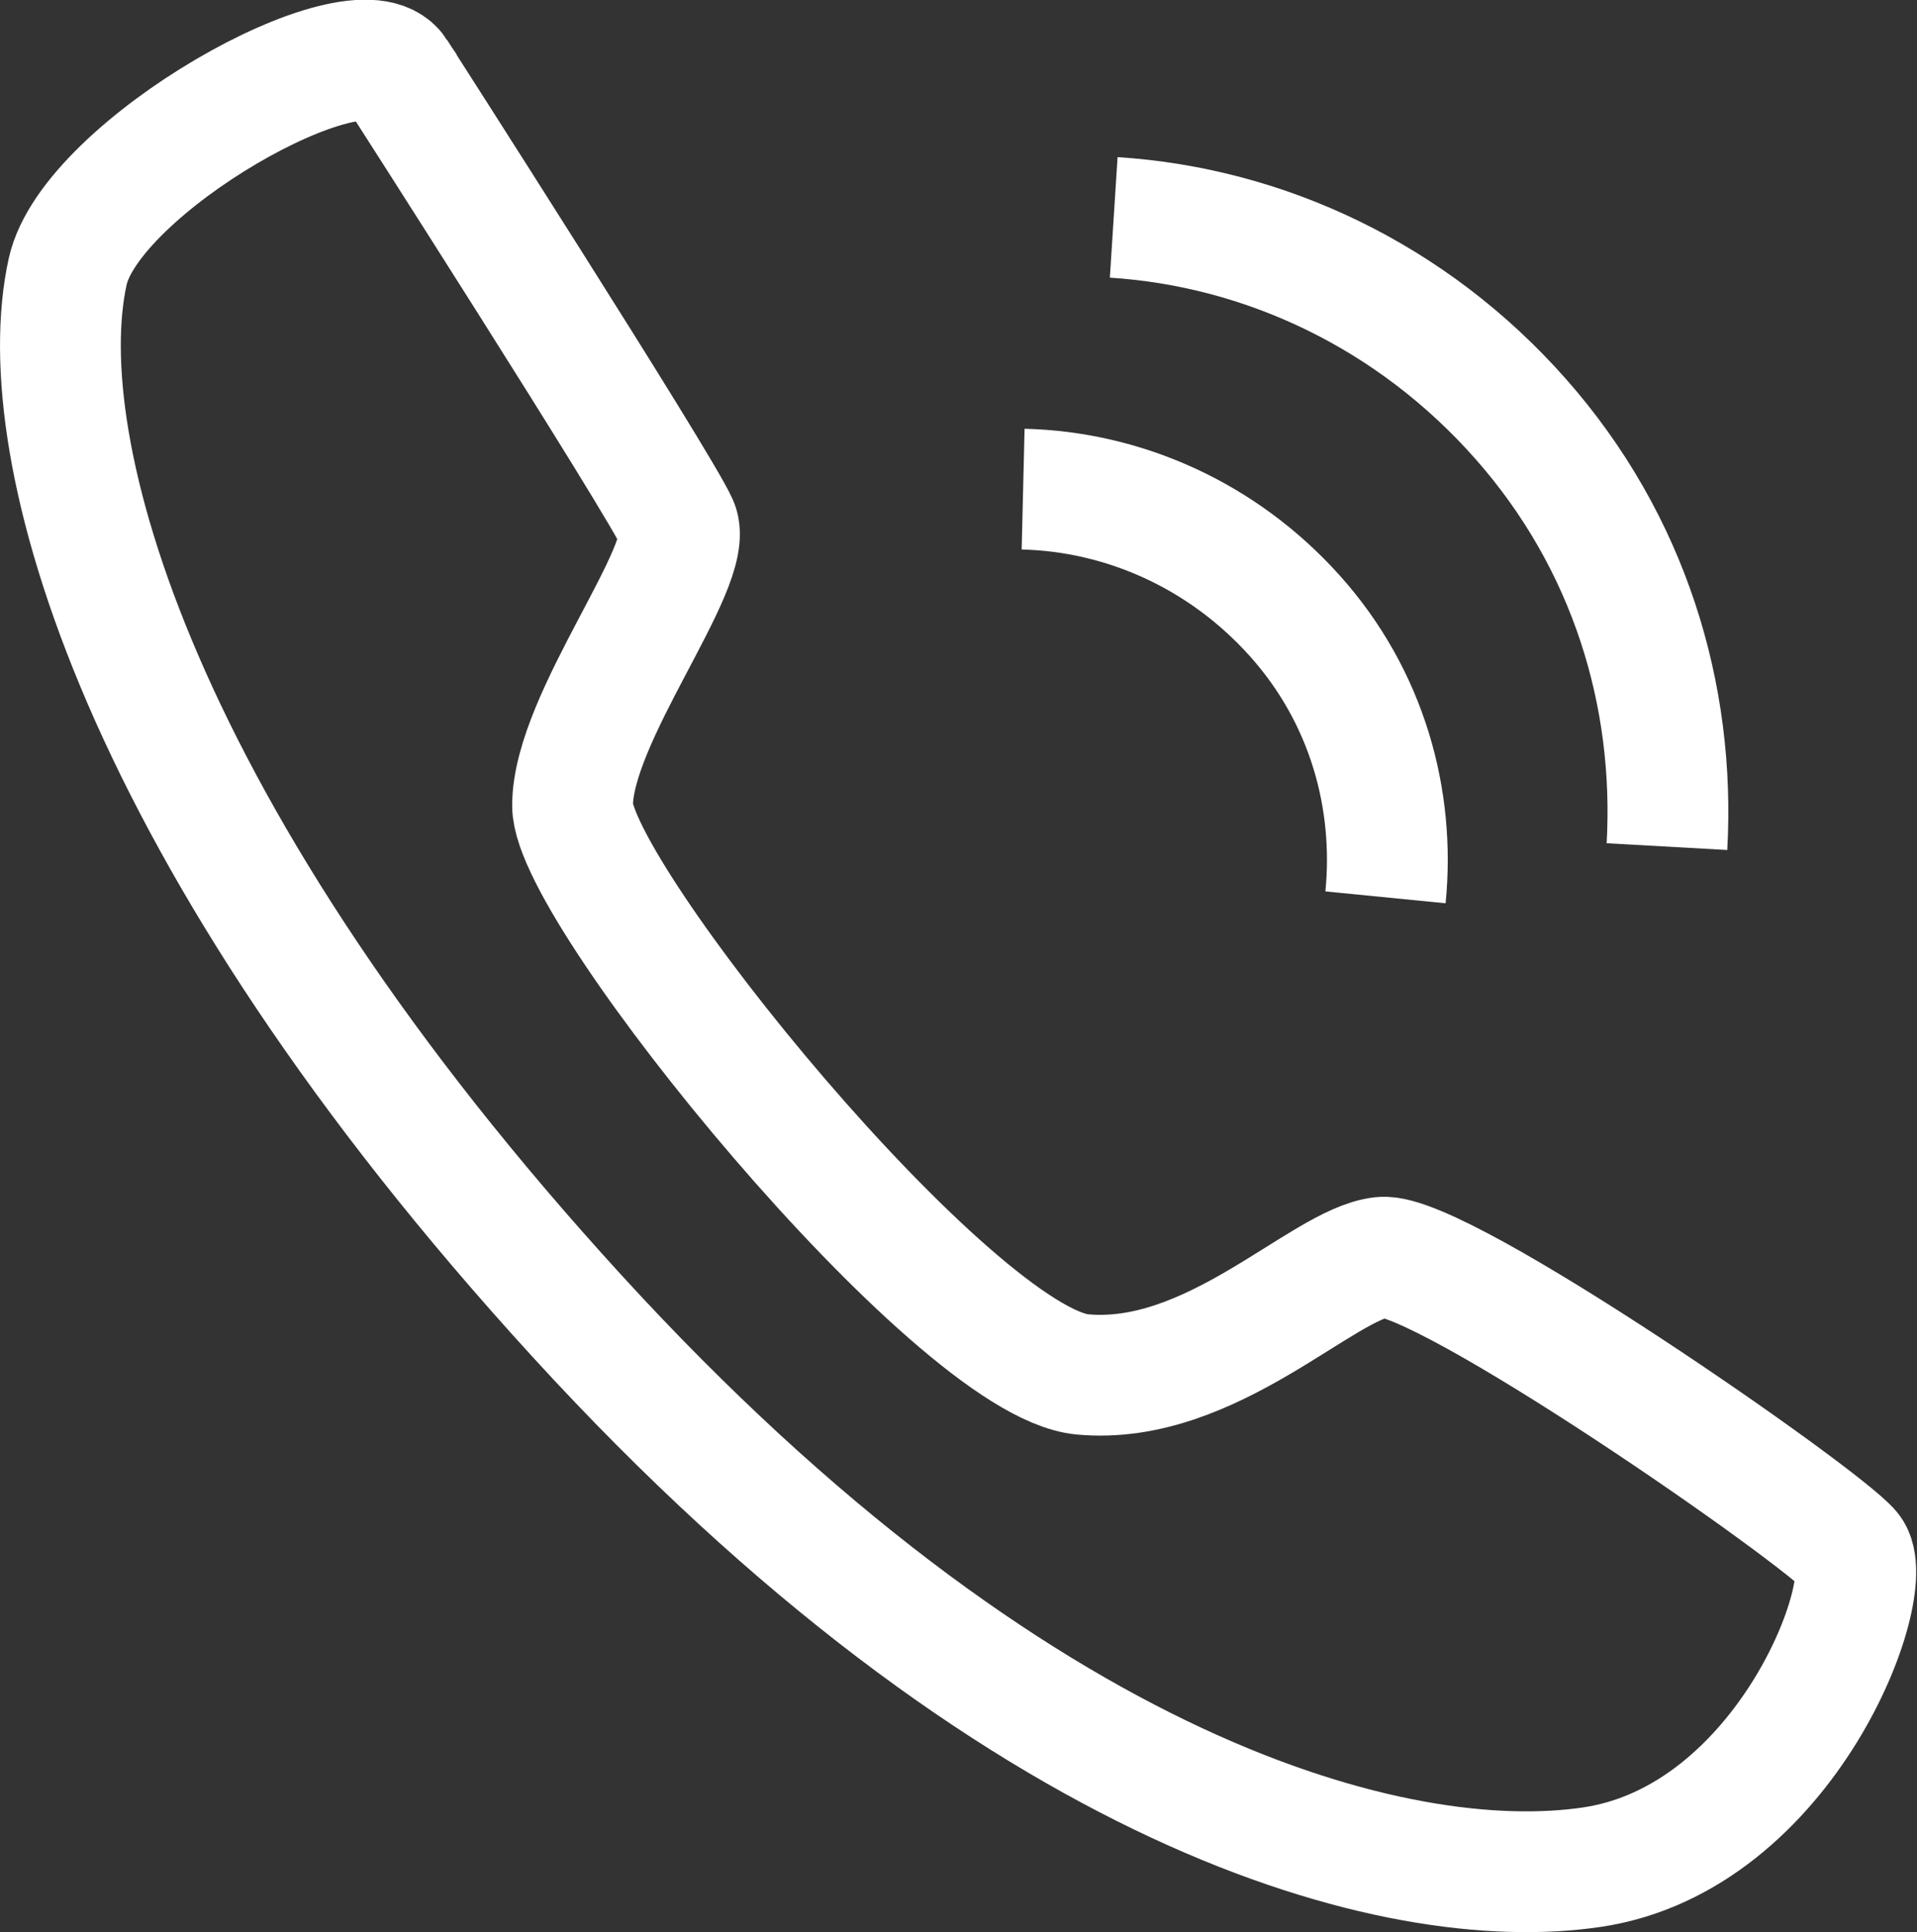
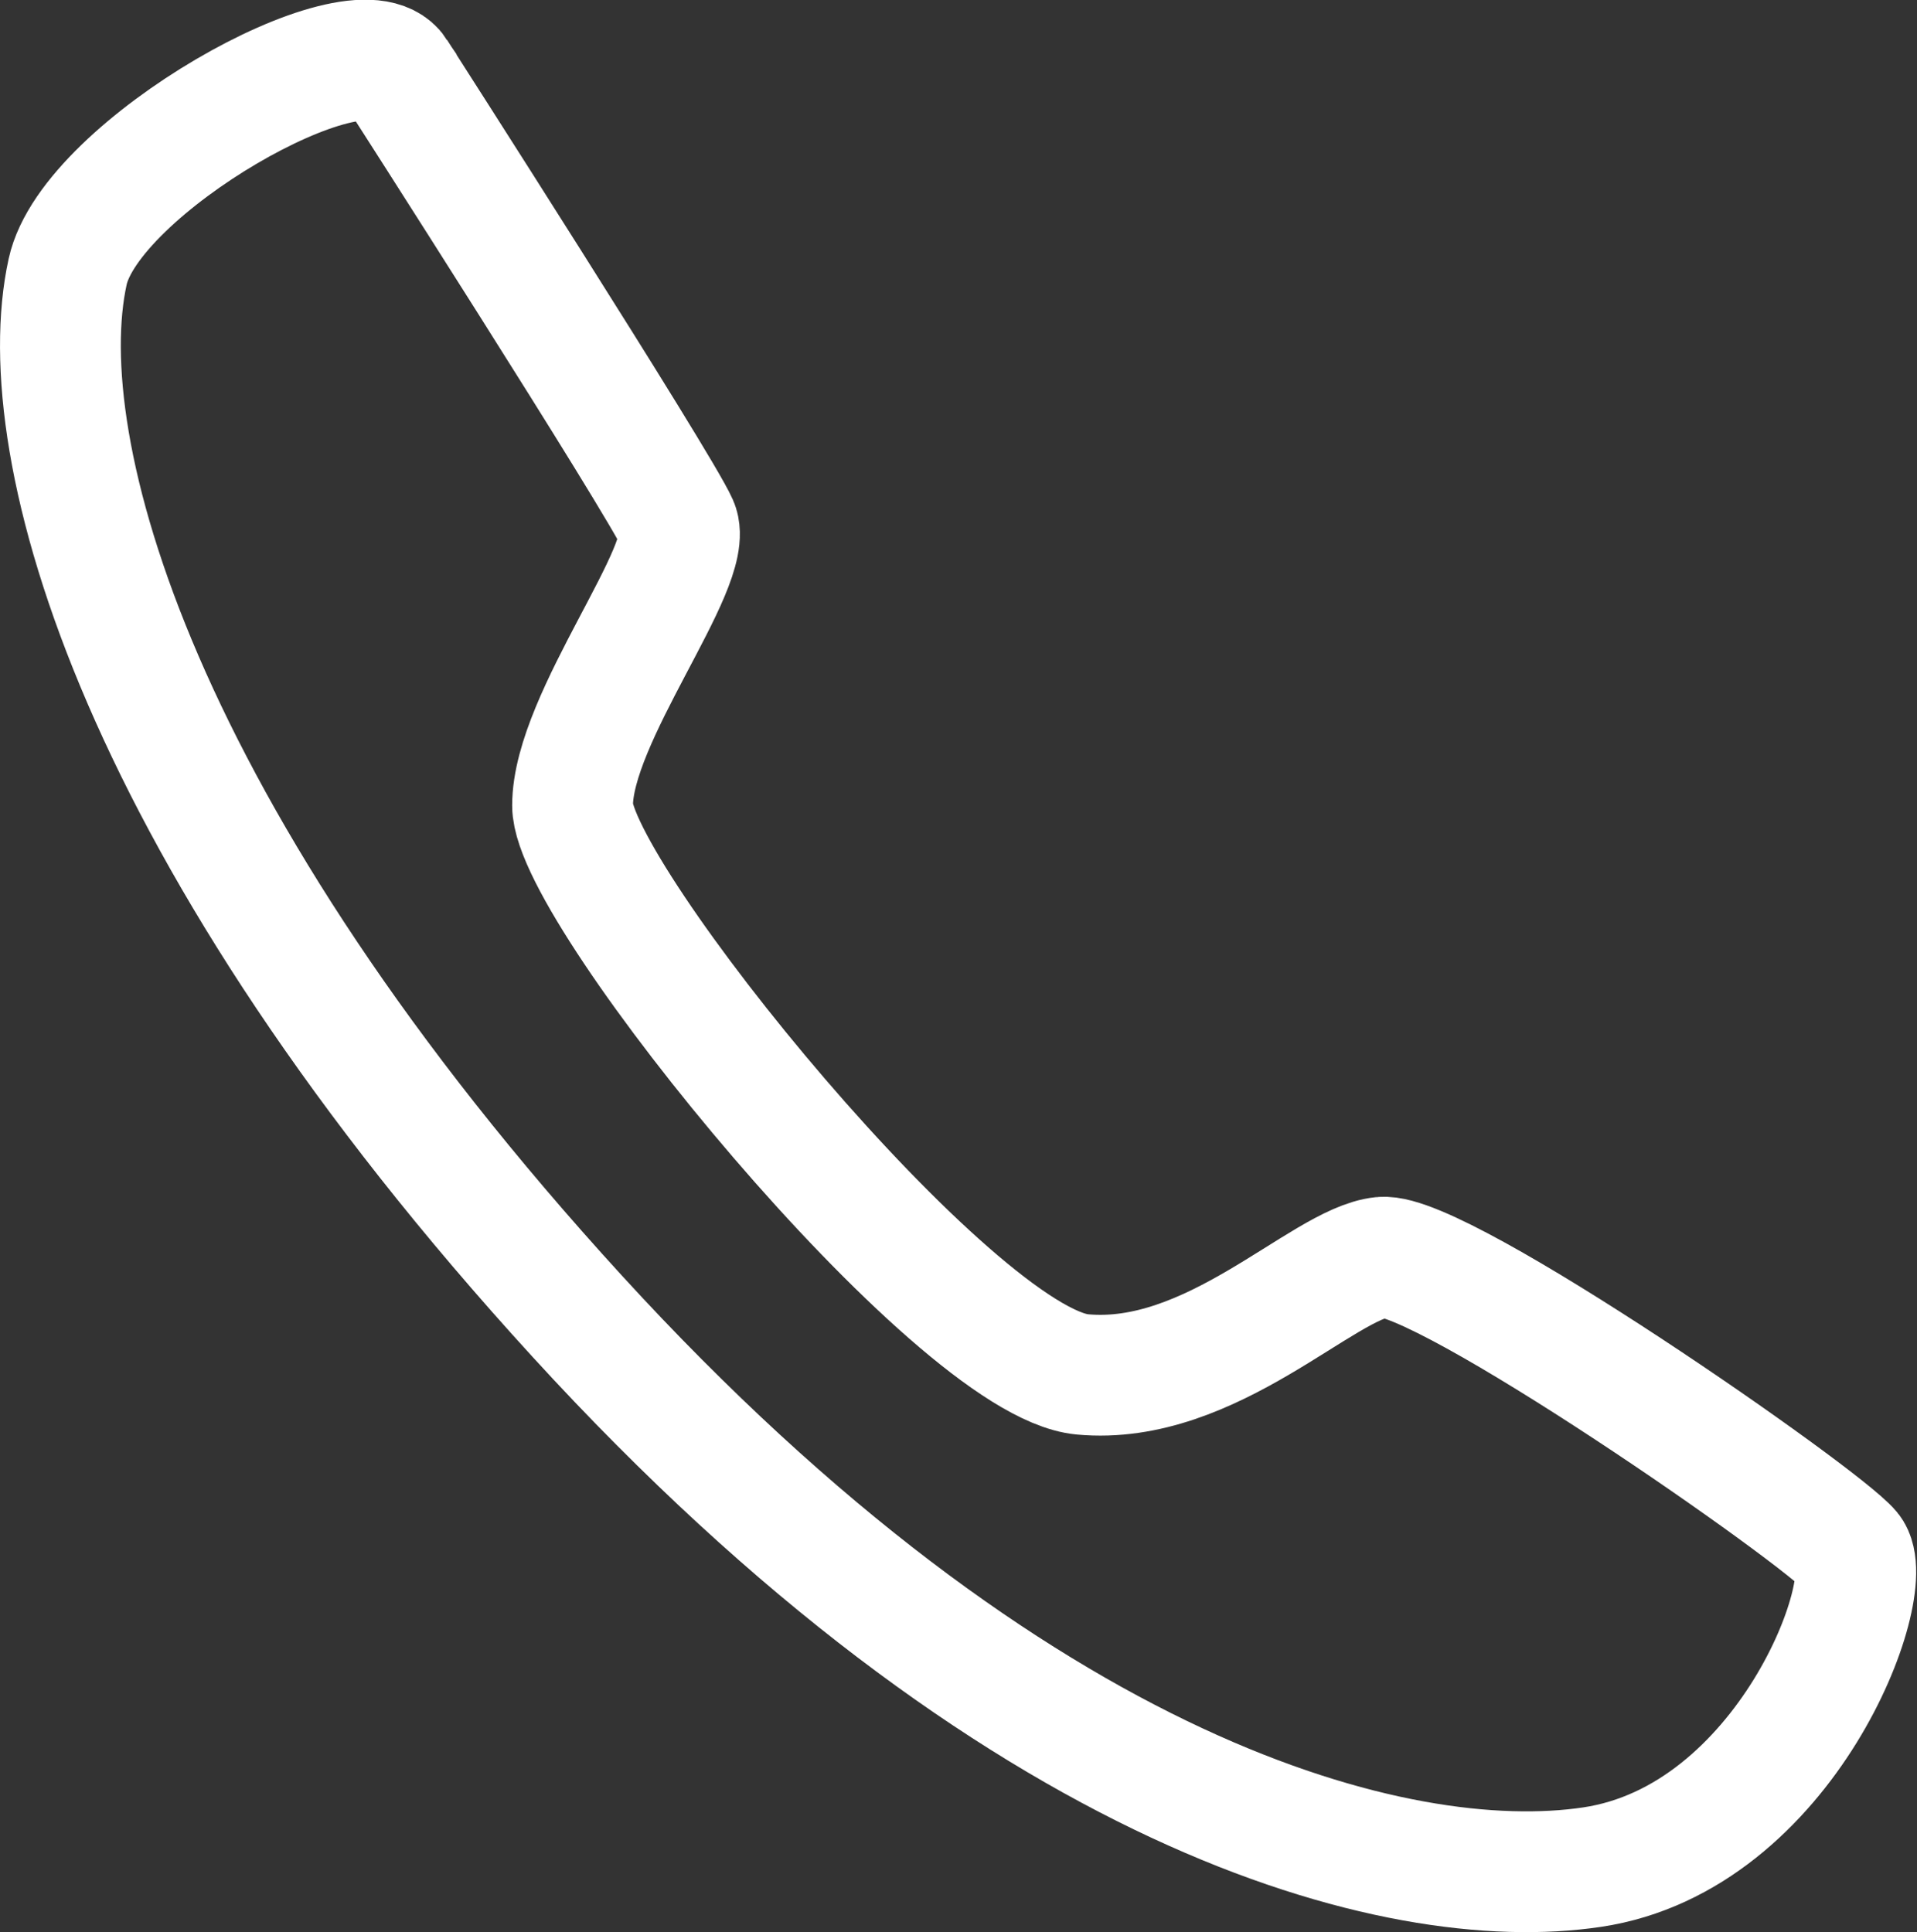
<svg xmlns="http://www.w3.org/2000/svg" viewBox="0 0 15.87 16">
  <rect x="0" y="0" width="15.87" height="16" fill="#333333" stroke="none" />
  <g fill="none" stroke="#fff" stroke-miterlimit="10">
    <path d="m3.28.6s2.18 3.4 2.33 3.74-.87 1.6-.87 2.33 3.16 4.61 4.22 4.71c1.07.1 1.99-.92 2.48-.97s3.64 2.14 3.88 2.43-.53 2.38-2.14 2.62-4.76-.58-8.4-4.56c-3.64-3.98-4.54-7.19-4.22-8.65.19-.87 2.41-2.12 2.72-1.65z" />
-     <path d="m8.47 4.05c.83.02 1.65.38 2.25 1.05s.83 1.52.75 2.33" />
-     <path d="m9.22 1.8c1.25.08 2.47.65 3.37 1.67s1.28 2.29 1.21 3.54" />
  </g>
</svg>